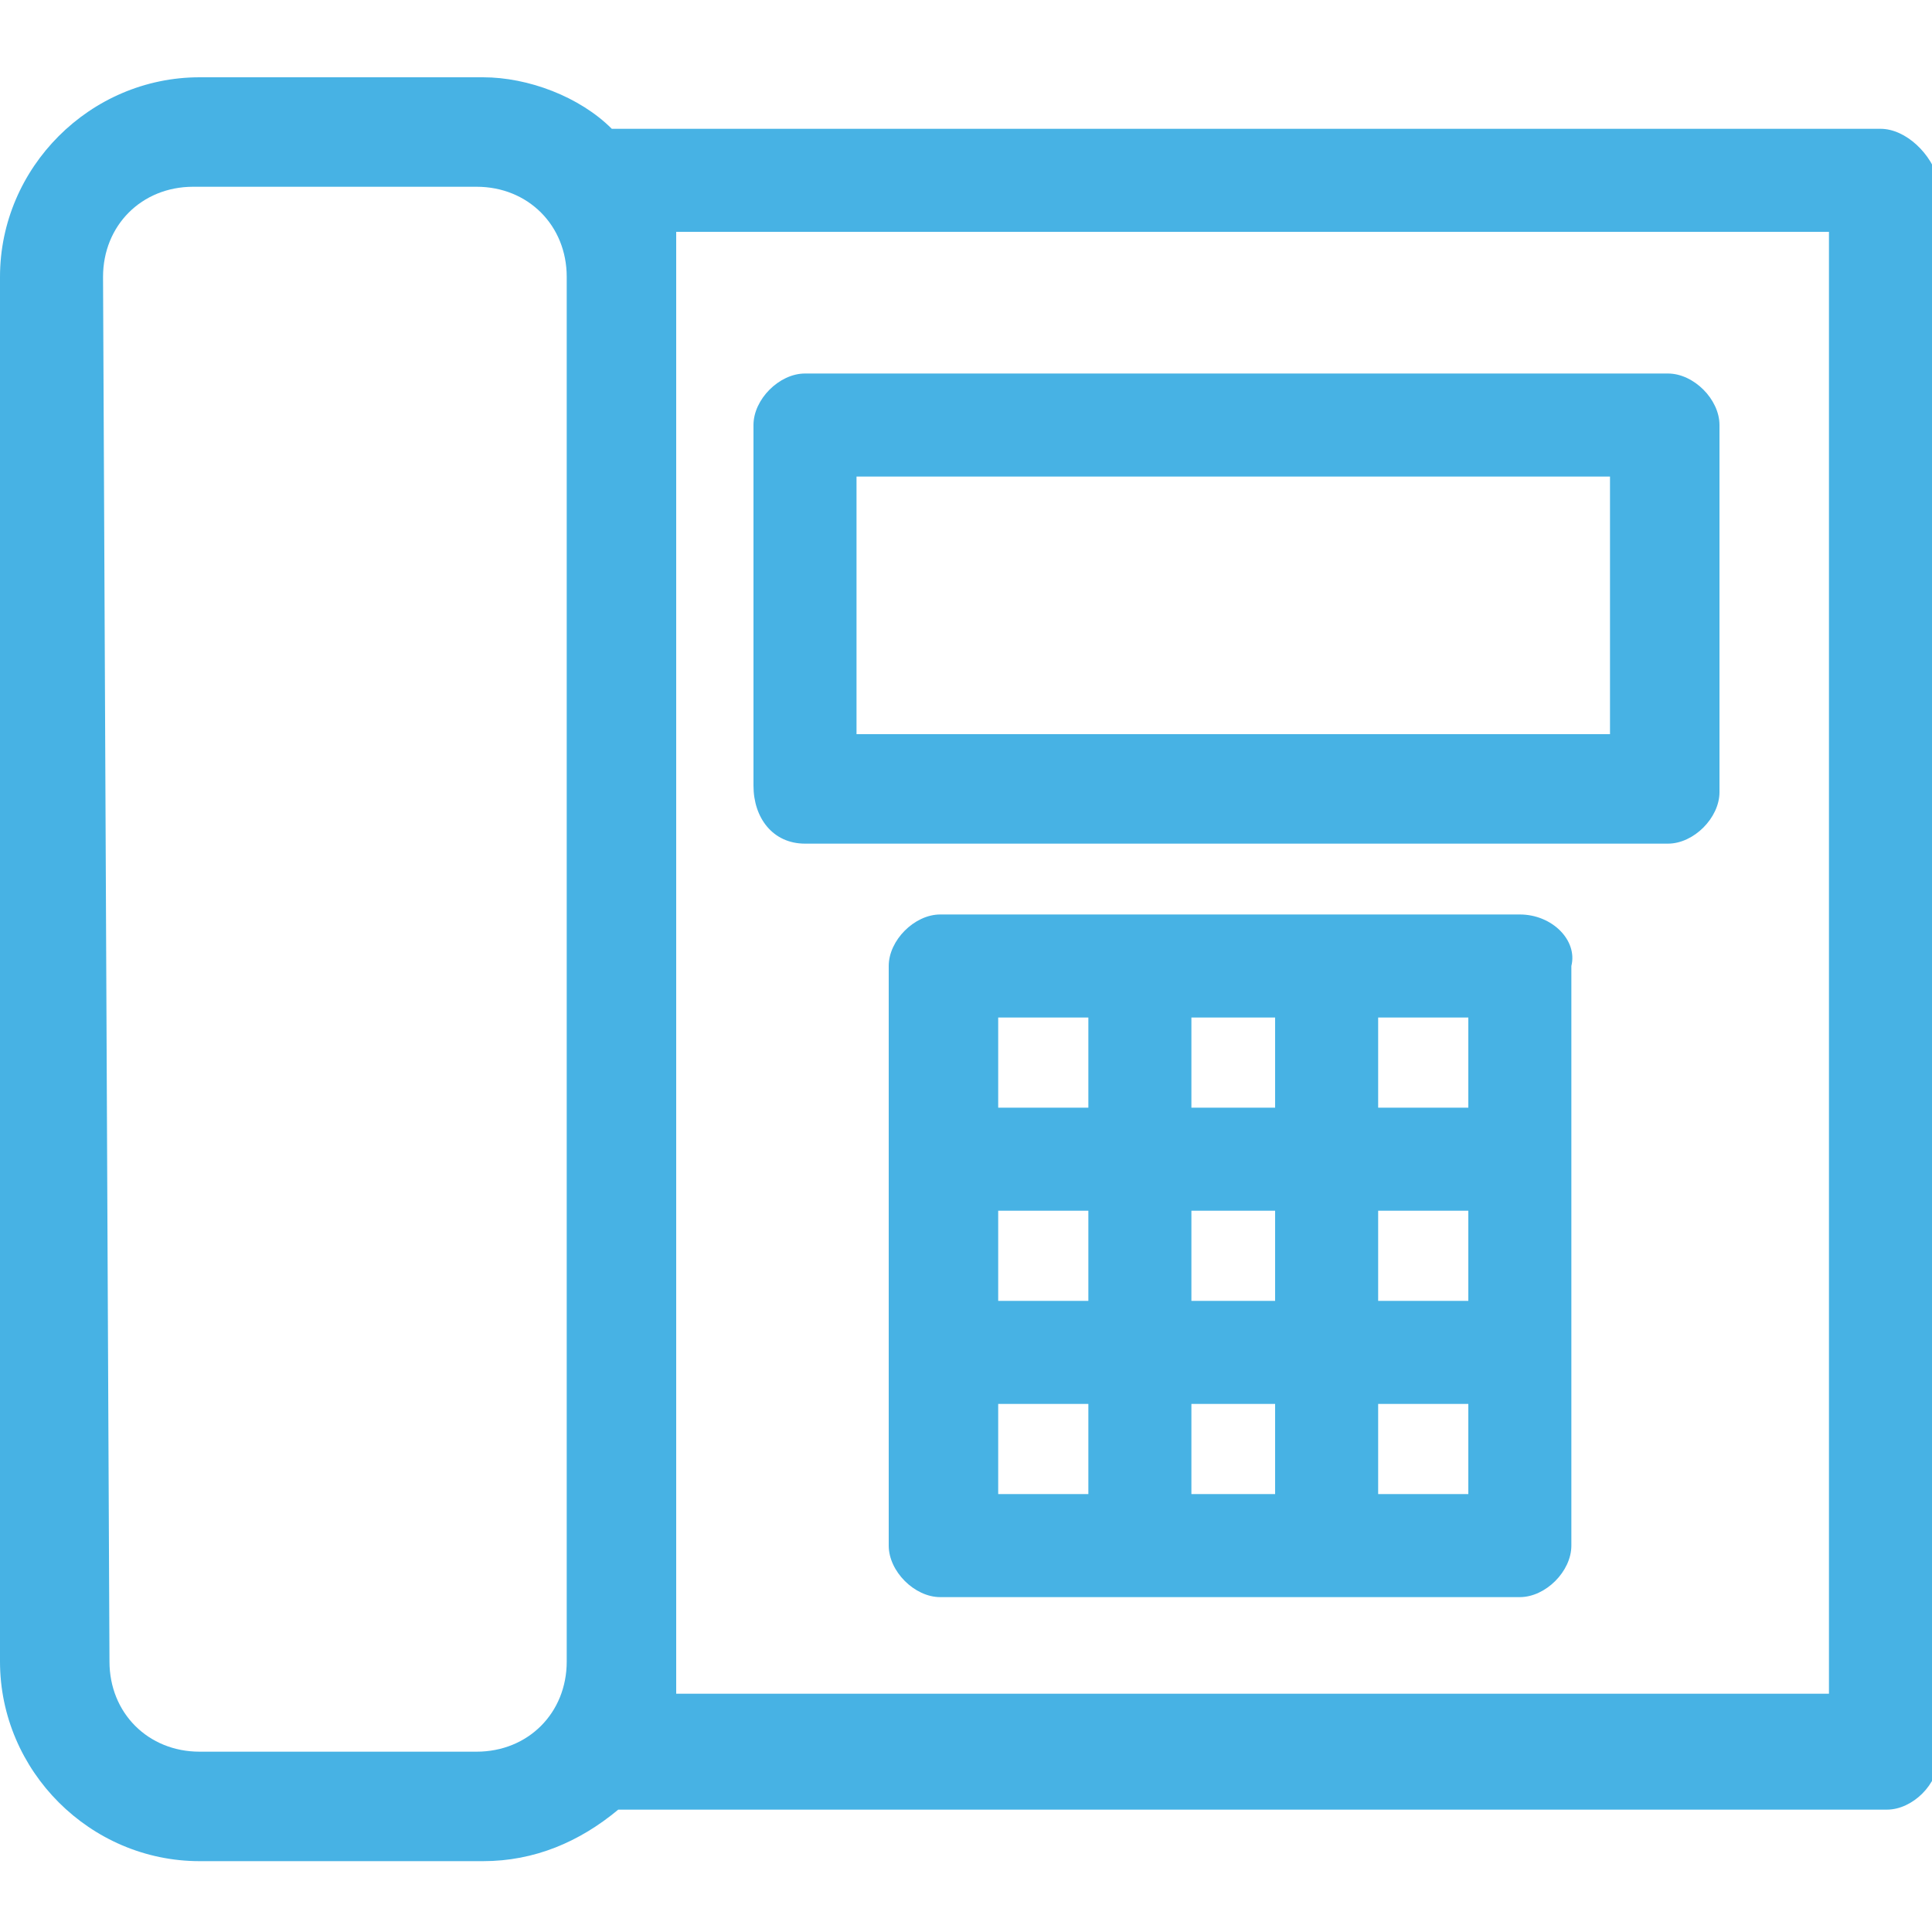
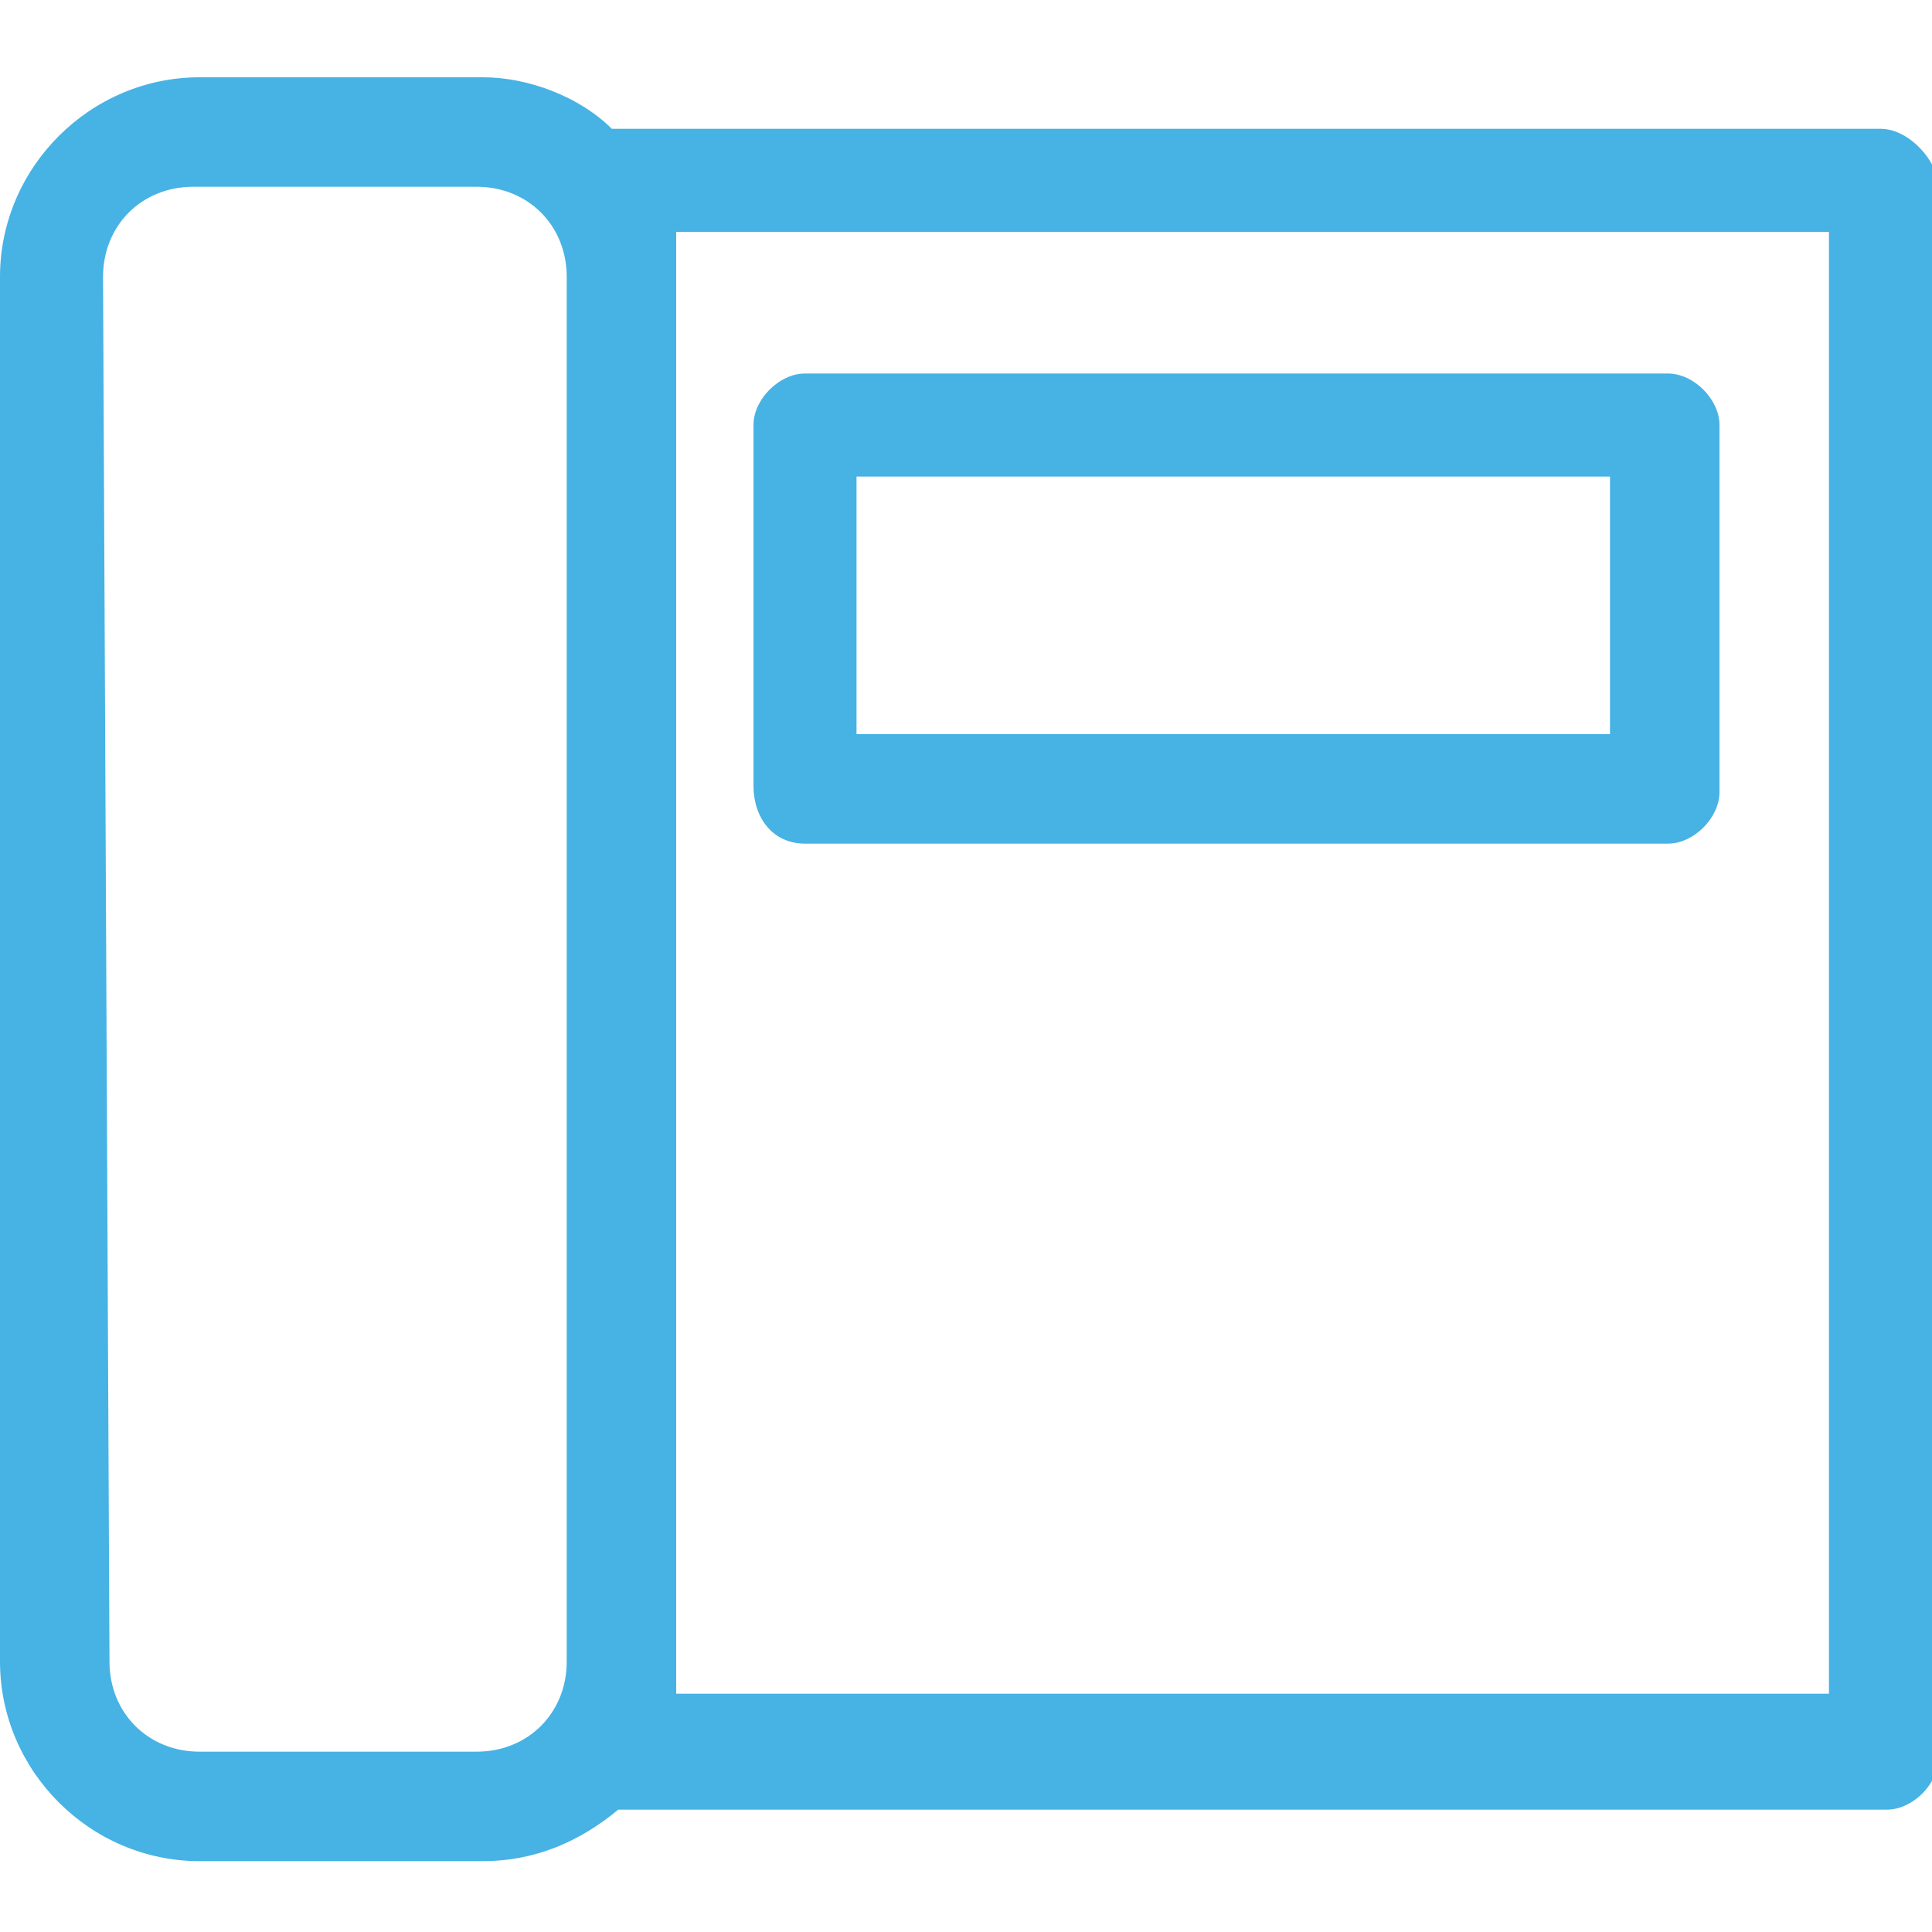
<svg xmlns="http://www.w3.org/2000/svg" version="1.1" id="Layer_5" x="0px" y="0px" viewBox="0 0 30 30" style="enable-background:new 0 0 30 30;" xml:space="preserve">
  <style type="text/css">
	.st0{fill:#47B2E4;}
</style>
  <g>
    <path class="st0" d="M29.2,2H9.7c0,0-0.1,0-0.2,0C9,1.5,8.2,1.2,7.5,1.2H3.1C1.4,1.2,0,2.6,0,4.3v21.5c0,1.7,1.4,3.1,3.1,3.1h4.4   c0.8,0,1.5-0.3,2.1-0.8c0.1,0,0.1,0,0.2,0h19.5c0.4,0,0.8-0.4,0.8-0.8V2.8C30,2.4,29.6,2,29.2,2z M28.4,3.6v22.7H10.5V3.6H28.4z    M1.6,4.3c0-0.8,0.6-1.4,1.4-1.4h4.4c0.8,0,1.4,0.6,1.4,1.4v21.5c0,0.8-0.6,1.4-1.4,1.4H3.1c-0.8,0-1.4-0.6-1.4-1.4L1.6,4.3   L1.6,4.3z" />
    <path class="st0" d="M12.5,13.1h13.4c0.4,0,0.8-0.4,0.8-0.8V6.6c0-0.4-0.4-0.8-0.8-0.8H12.5c-0.4,0-0.8,0.4-0.8,0.8v5.6   C11.7,12.7,12,13.1,12.5,13.1z M13.3,11.4v-4H25v4H13.3z" />
-     <path class="st0" d="M23.6,14.2h-9c-0.4,0-0.8,0.4-0.8,0.8v9c0,0.4,0.4,0.8,0.8,0.8h9c0.4,0,0.8-0.4,0.8-0.8v-9   C24.5,14.6,24.1,14.2,23.6,14.2z M22.8,21.8v1.4h-1.4v-1.4H22.8z M22.8,18.8v1.4h-1.4v-1.4H22.8z M22.8,15.8v1.4h-1.4v-1.4   C21.4,15.8,22.8,15.8,22.8,15.8z M19.8,21.8v1.4h-1.3v-1.4H19.8z M19.8,18.8v1.4h-1.3v-1.4H19.8z M19.8,15.8v1.4h-1.3v-1.4   C18.5,15.8,19.8,15.8,19.8,15.8z M16.9,21.8v1.4h-1.4v-1.4H16.9z M16.9,18.8v1.4h-1.4v-1.4H16.9z M16.9,15.8v1.4h-1.4v-1.4   C15.5,15.8,16.9,15.8,16.9,15.8z" />
  </g>
</svg>